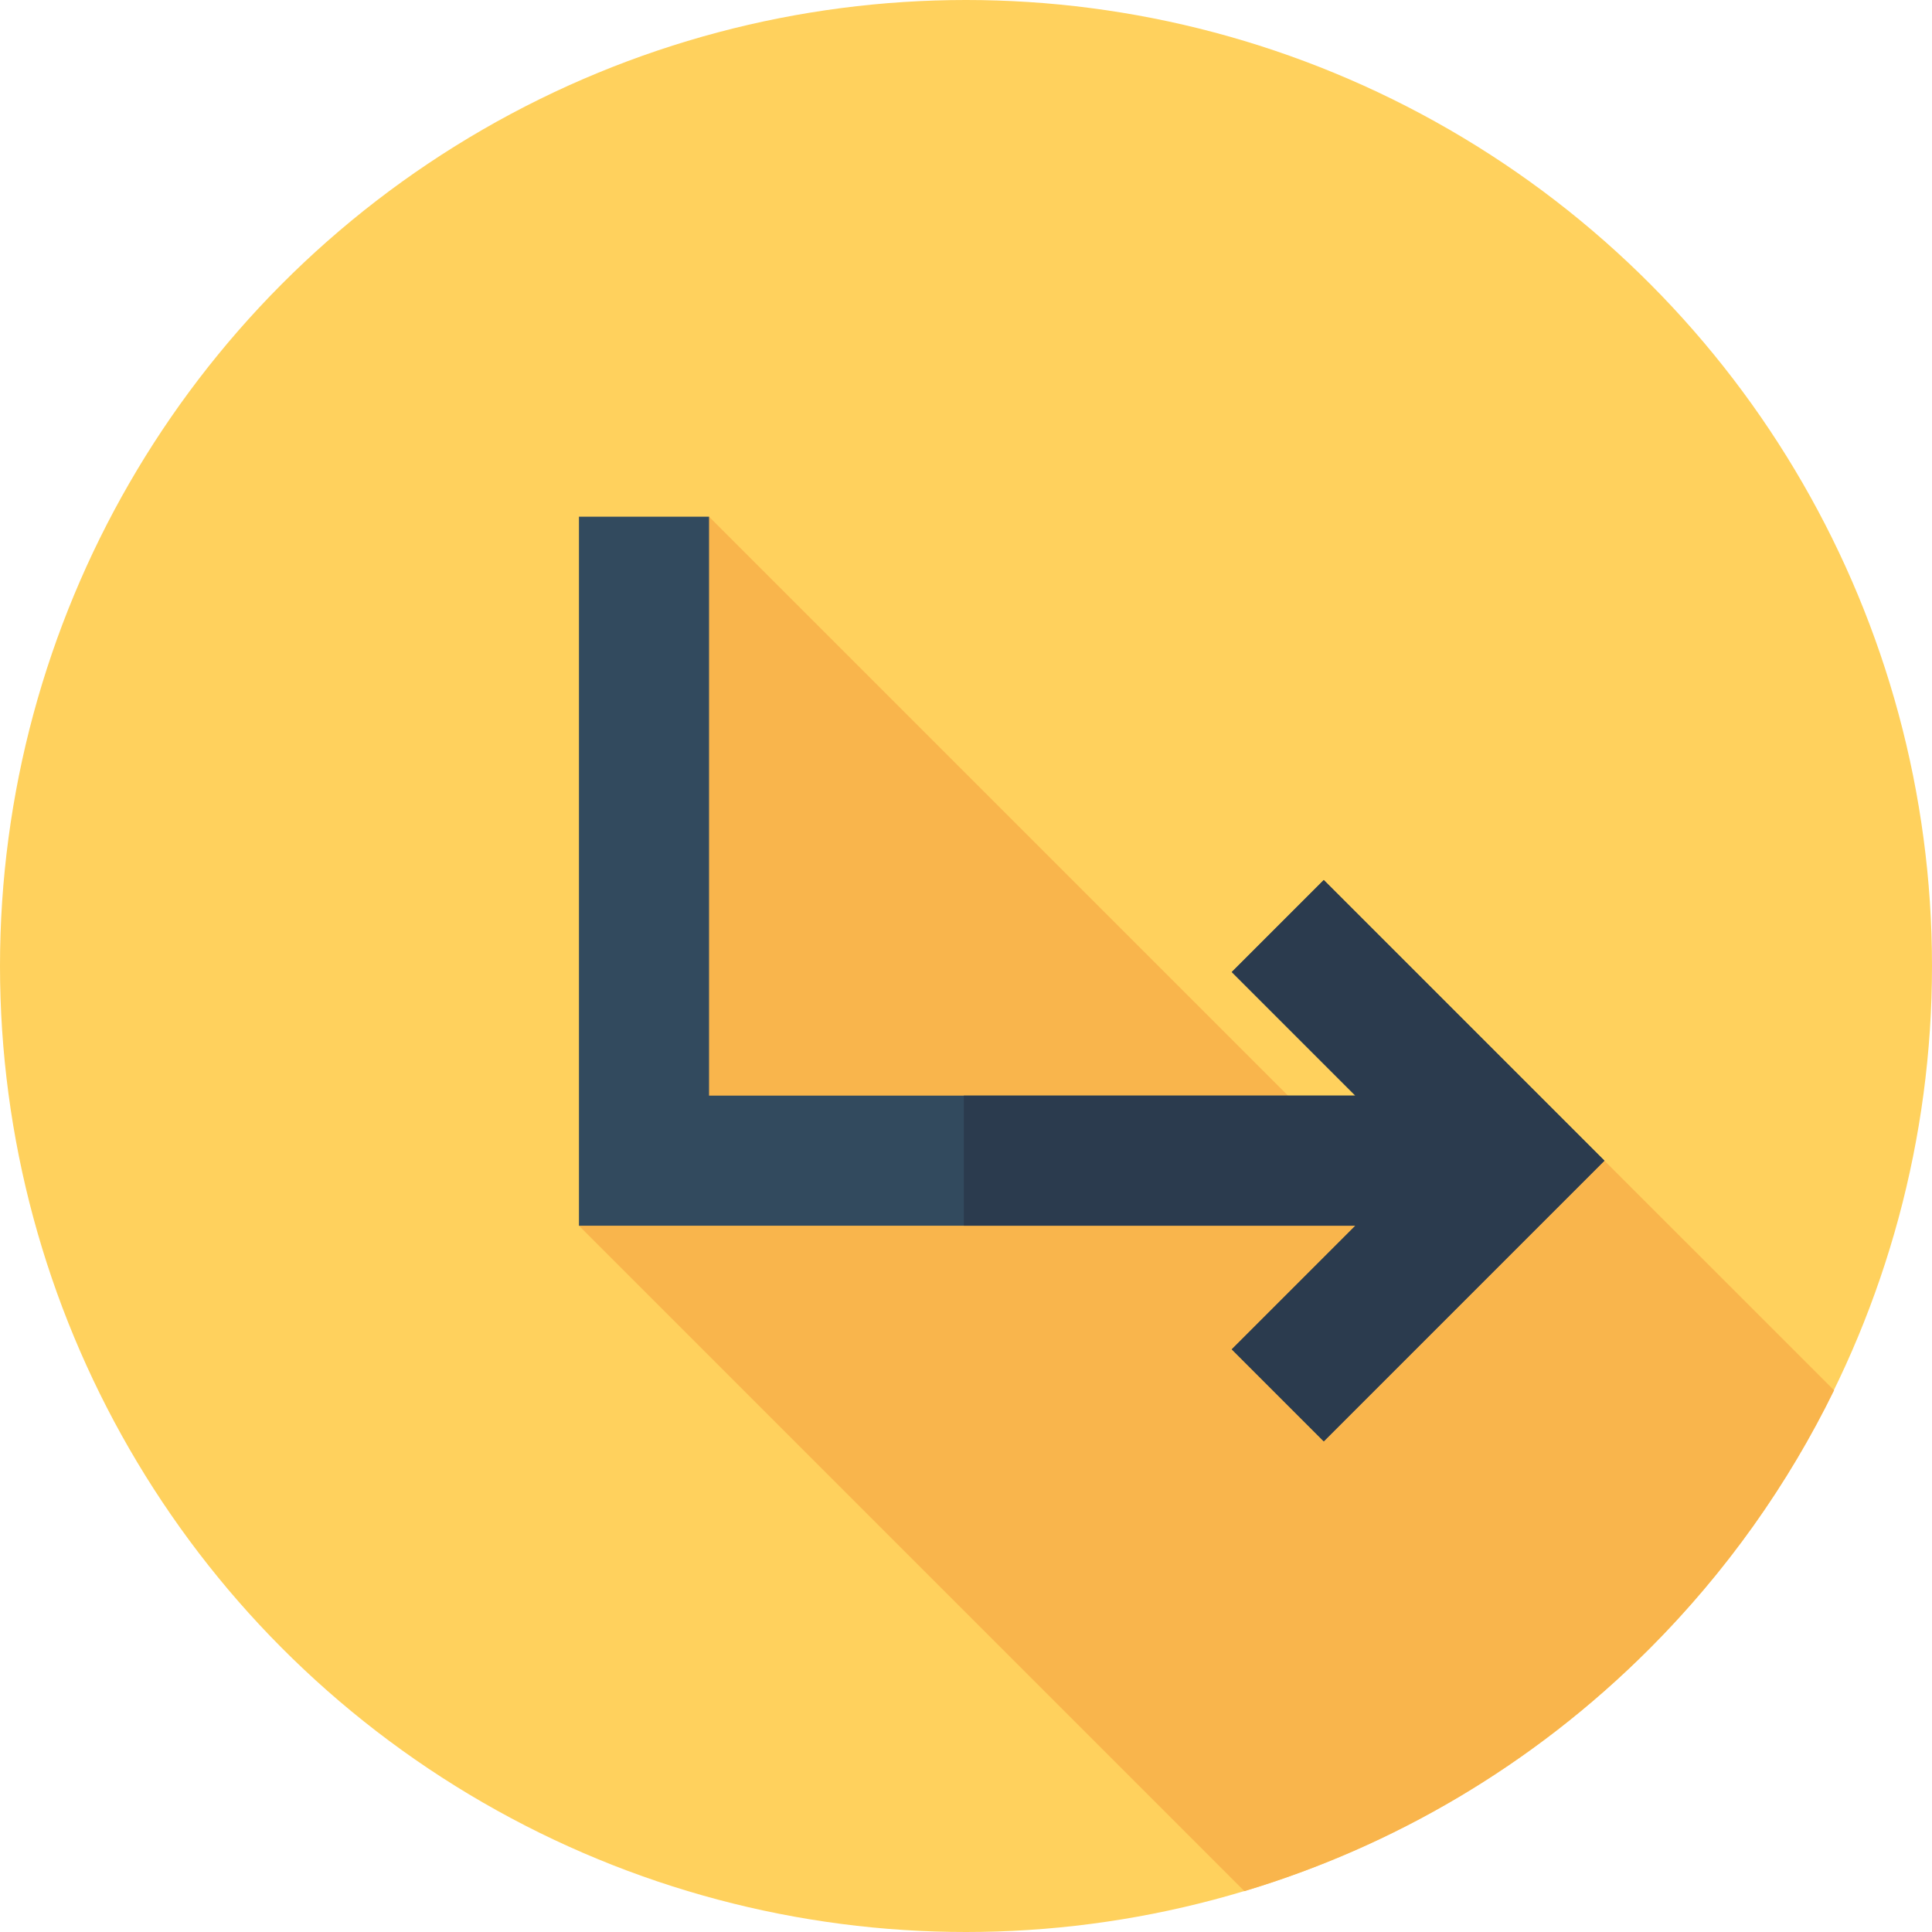
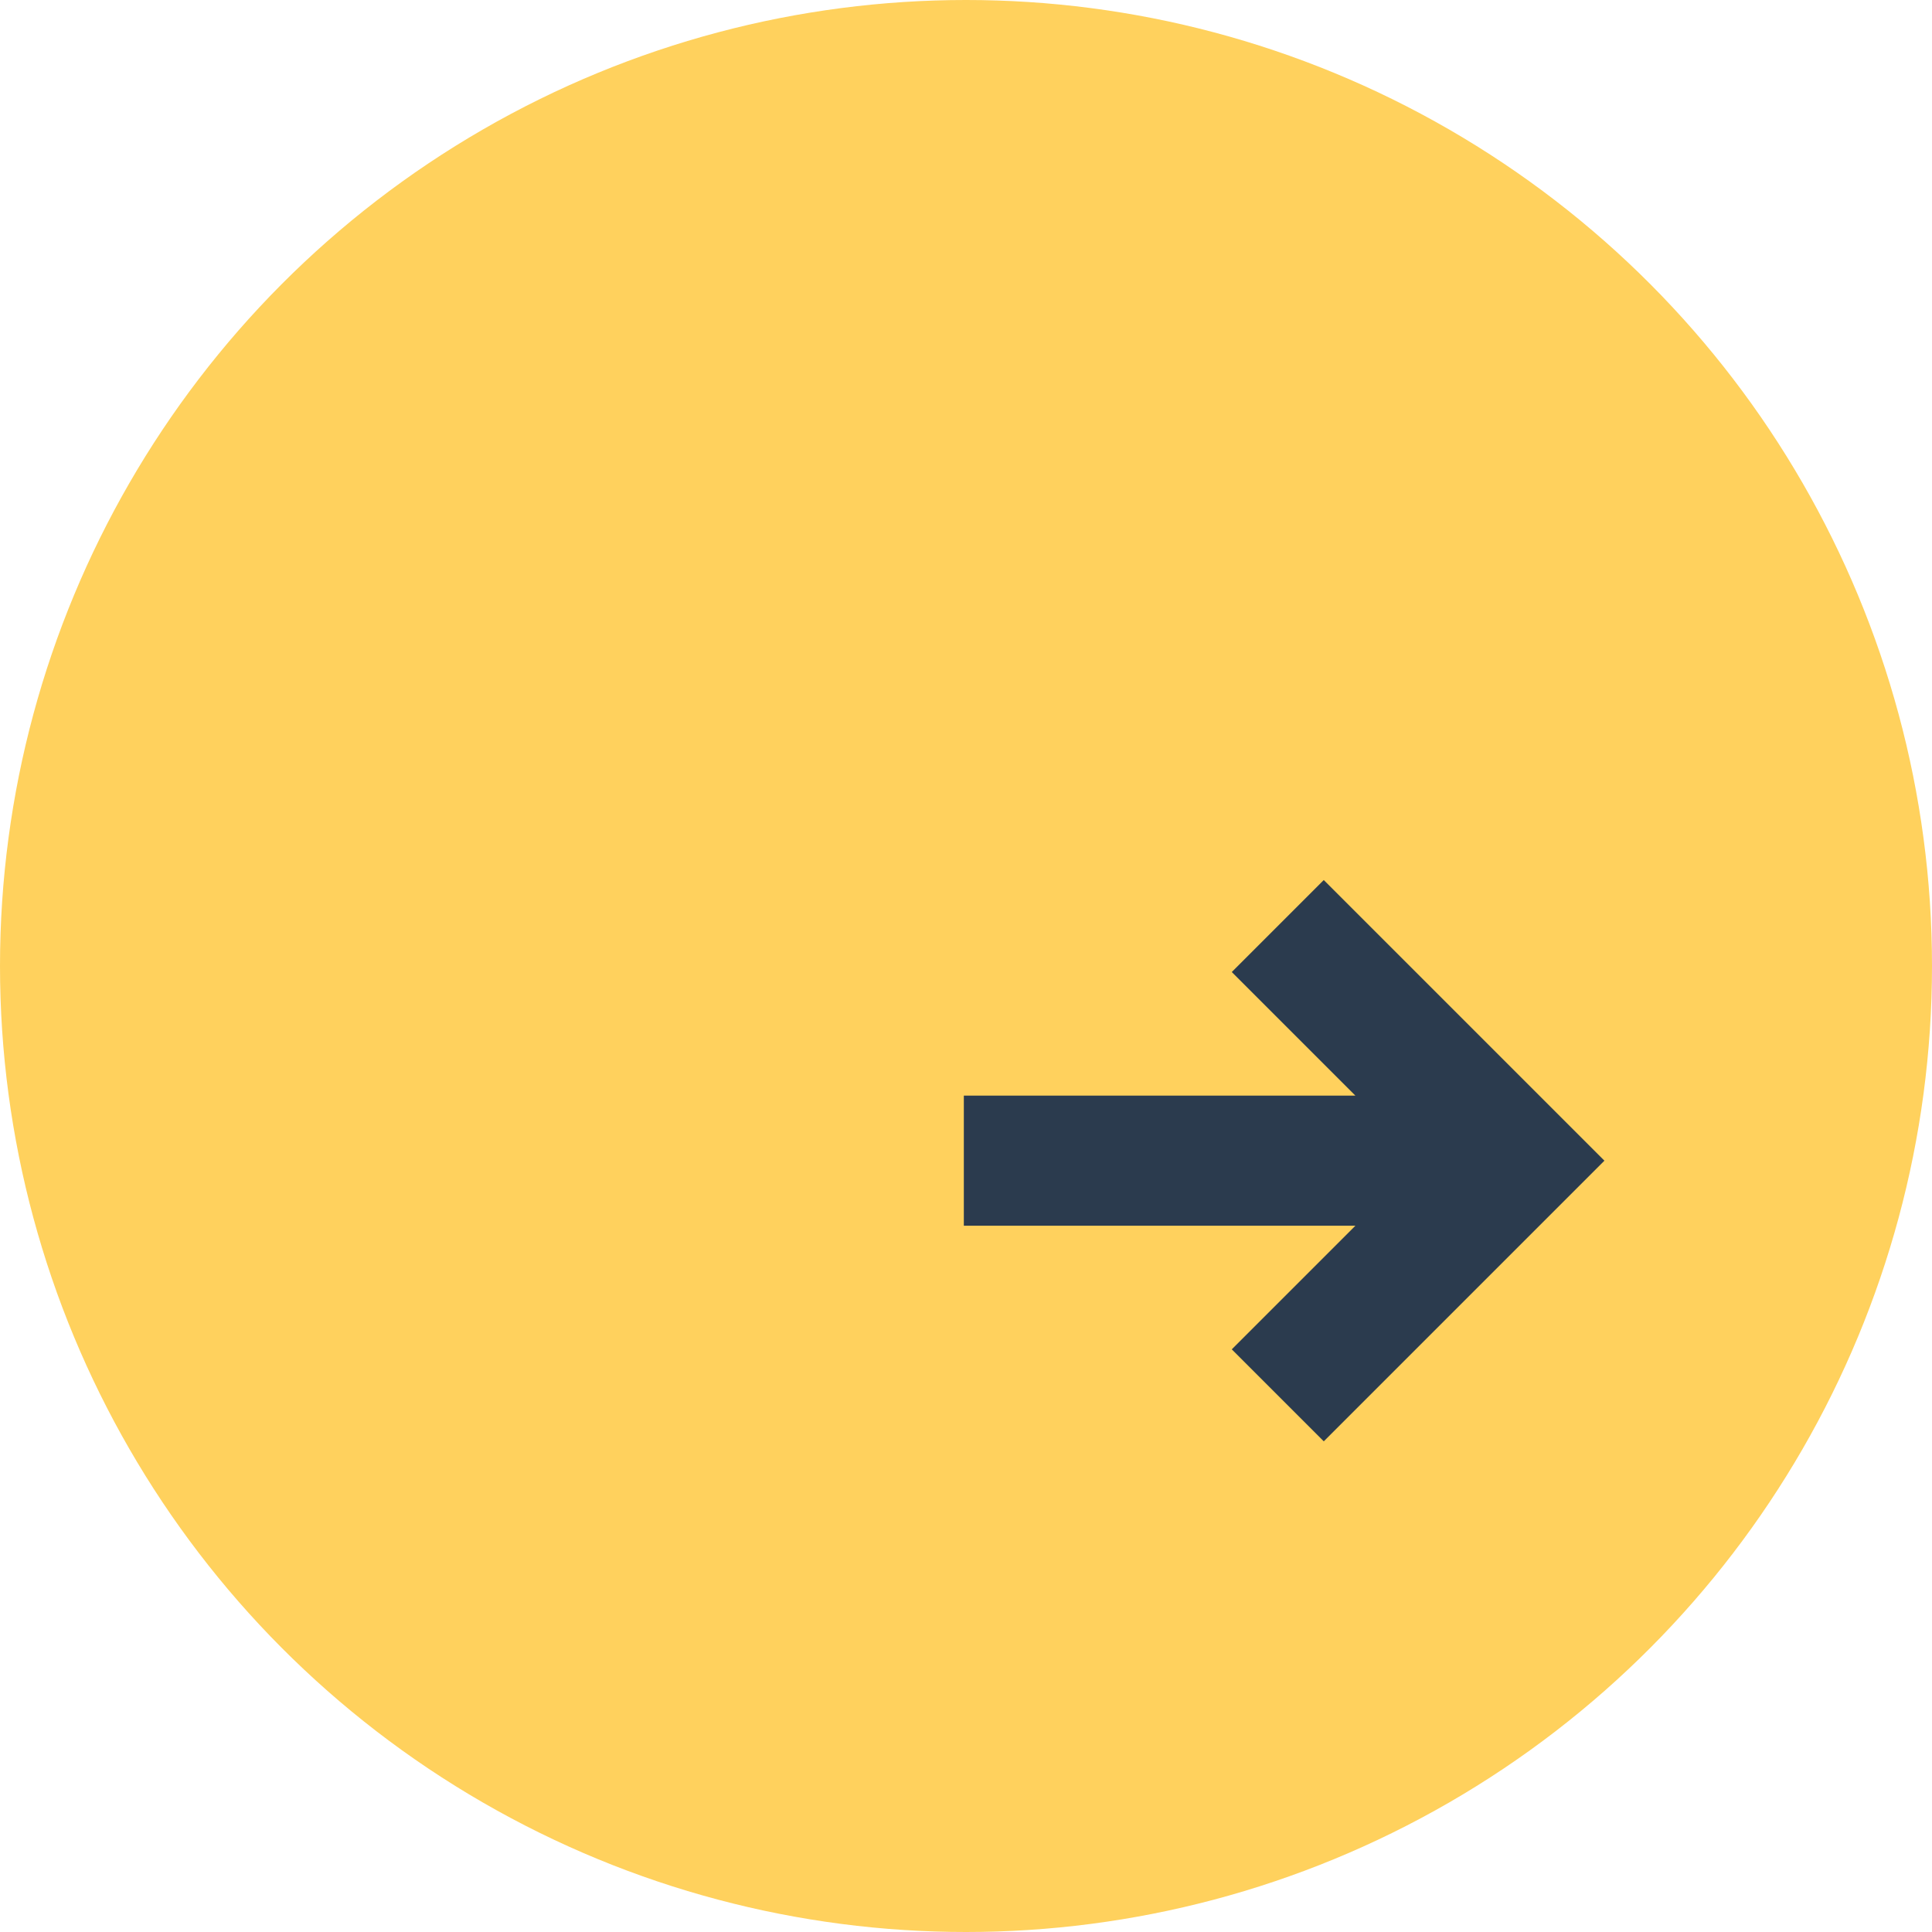
<svg xmlns="http://www.w3.org/2000/svg" height="800px" width="800px" version="1.1" id="Layer_1" viewBox="0 0 512 512" xml:space="preserve">
  <circle style="fill:#FFD15D;" cx="256" cy="256" r="256" />
-   <path style="fill:#F9B54C;" d="M425.188,307.593l-45.27,21.345L187.906,136.926l-20.111,96.377l-14.367,91.529l176.349,176.349  c39.252-11.774,76.236-33.154,107.244-64.162c20.583-20.583,36.917-43.804,49.026-68.568L425.188,307.593z" />
-   <polygon style="fill:#324A5E;" points="350.813,233.219 326.434,257.598 359.19,290.354 187.906,290.354 187.906,136.926   153.428,136.926 153.428,324.832 359.19,324.832 326.432,357.588 350.813,381.967 425.188,307.593 " />
  <polygon style="fill:#2B3B4E;" points="350.813,233.219 326.434,257.598 359.19,290.354 255.426,290.354 255.426,324.832   359.19,324.832 326.432,357.588 350.813,381.967 425.188,307.593 " />
</svg>